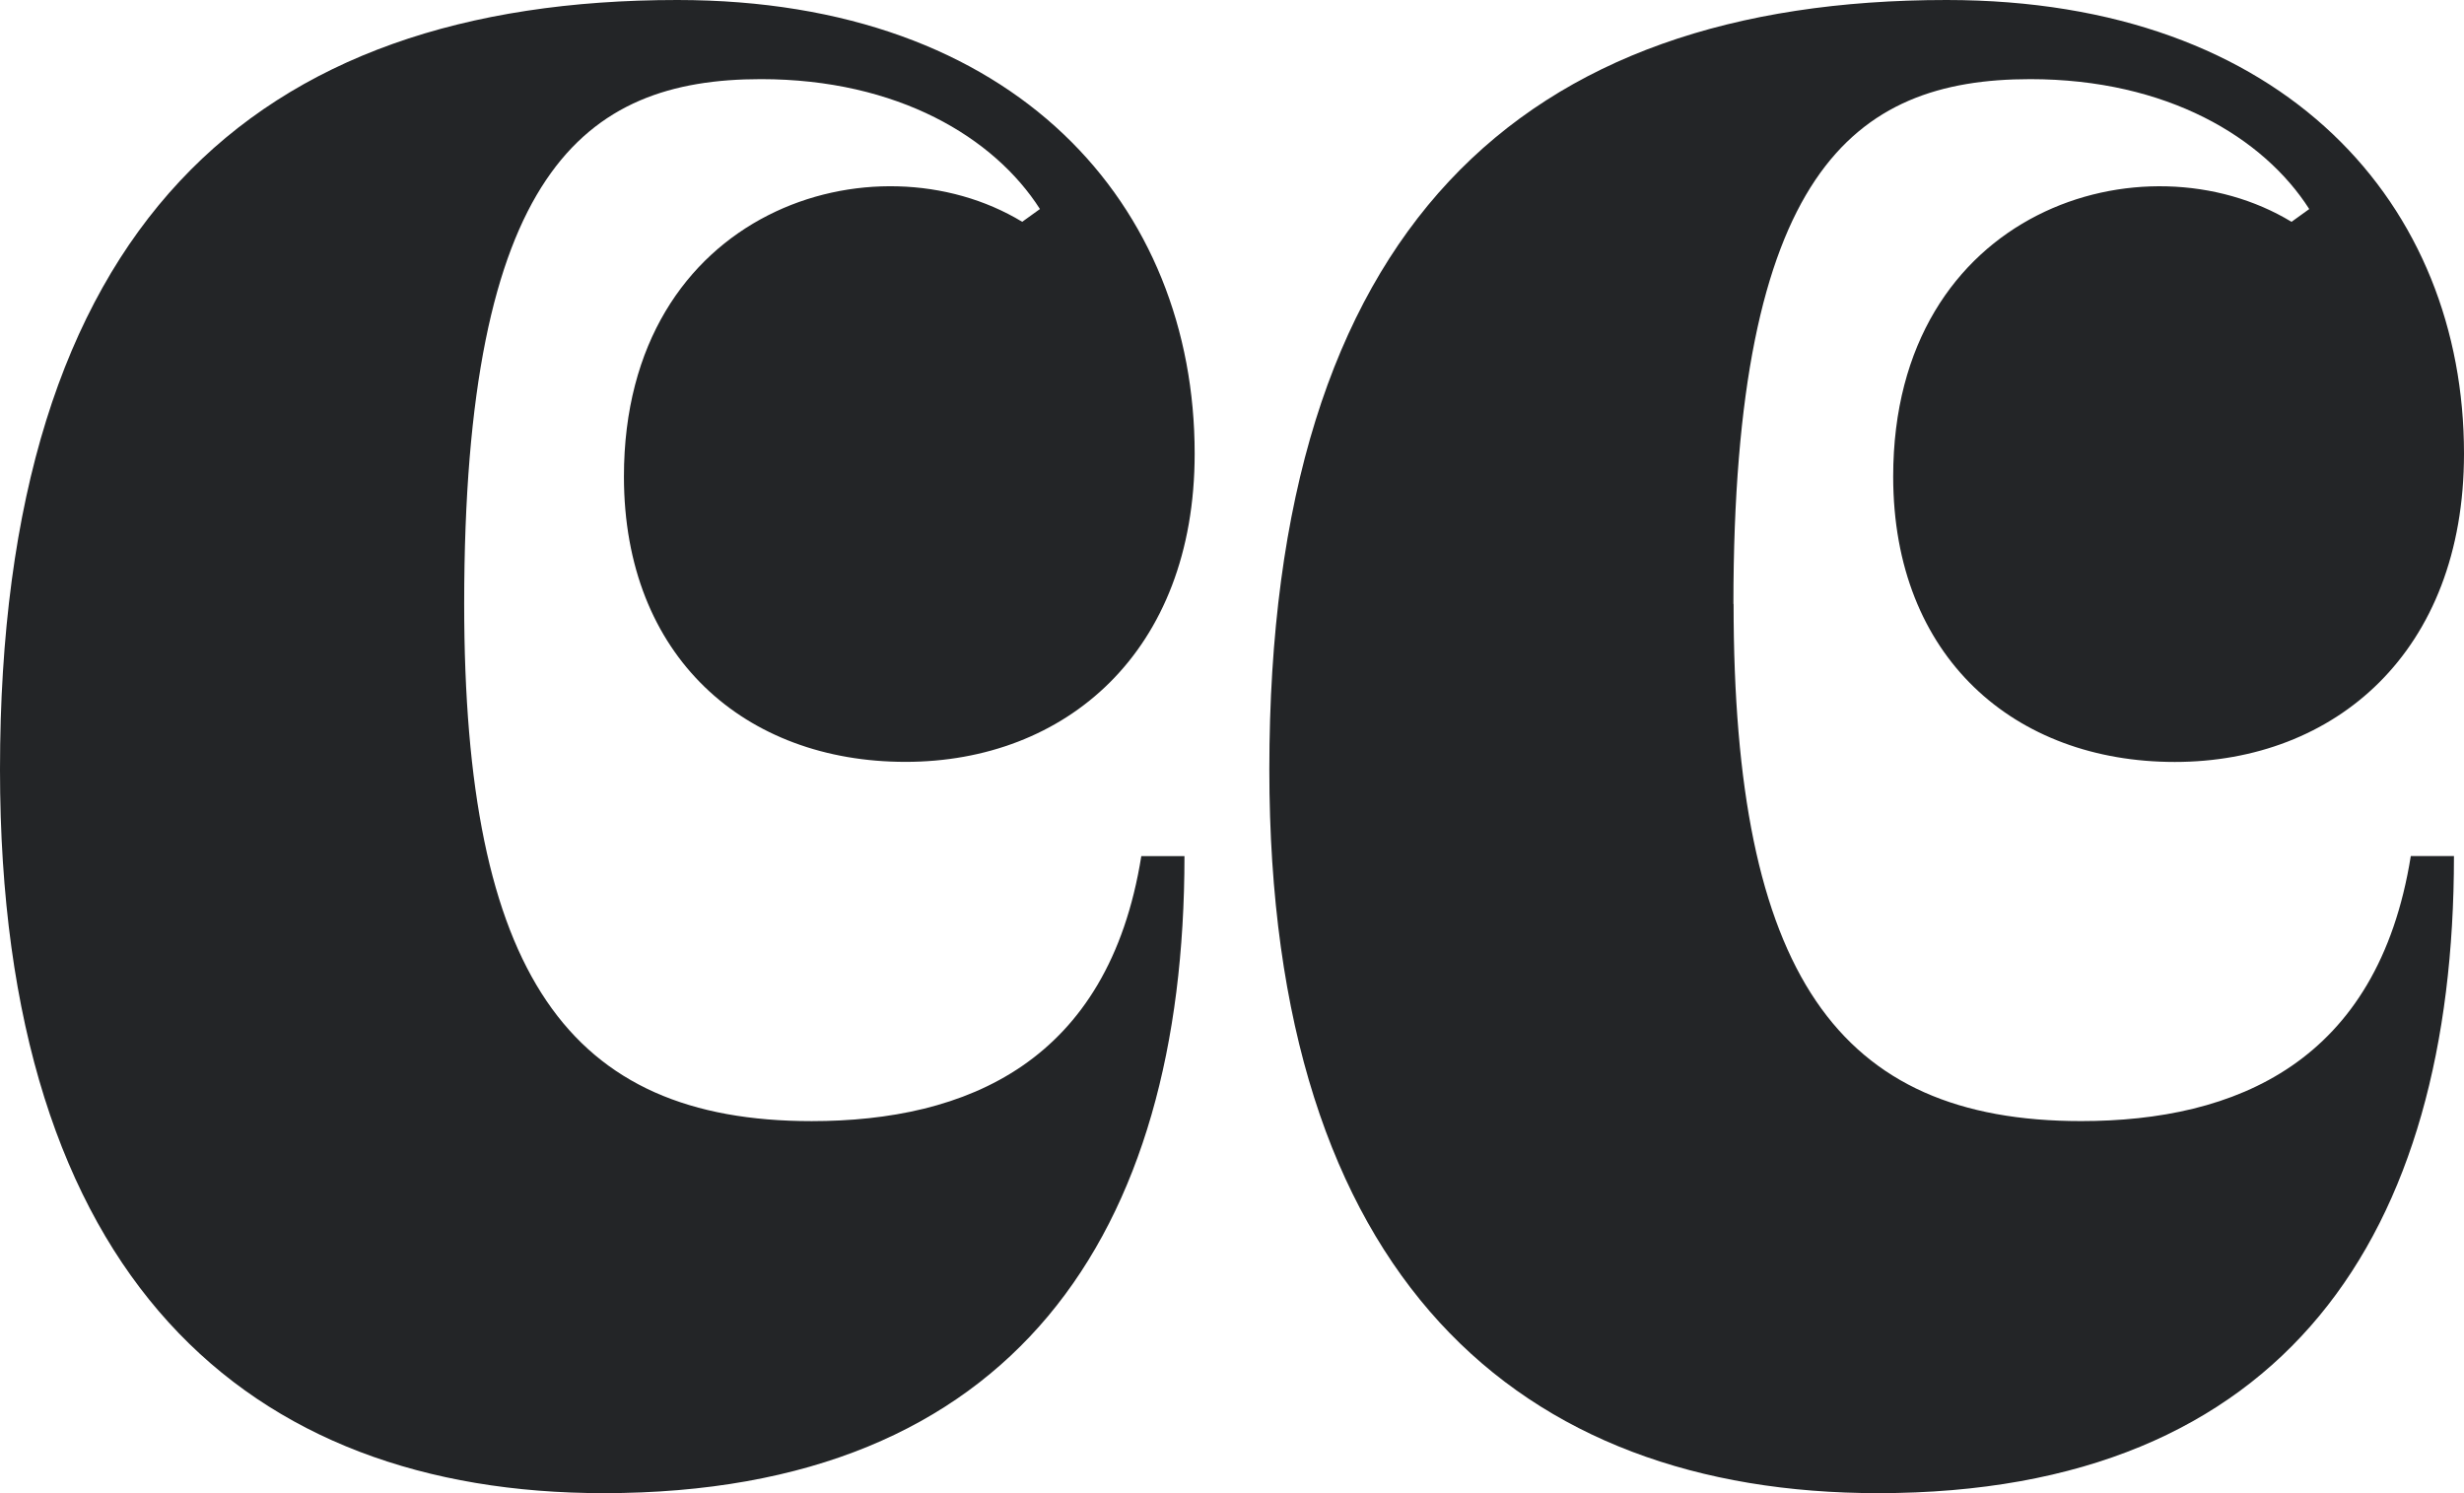
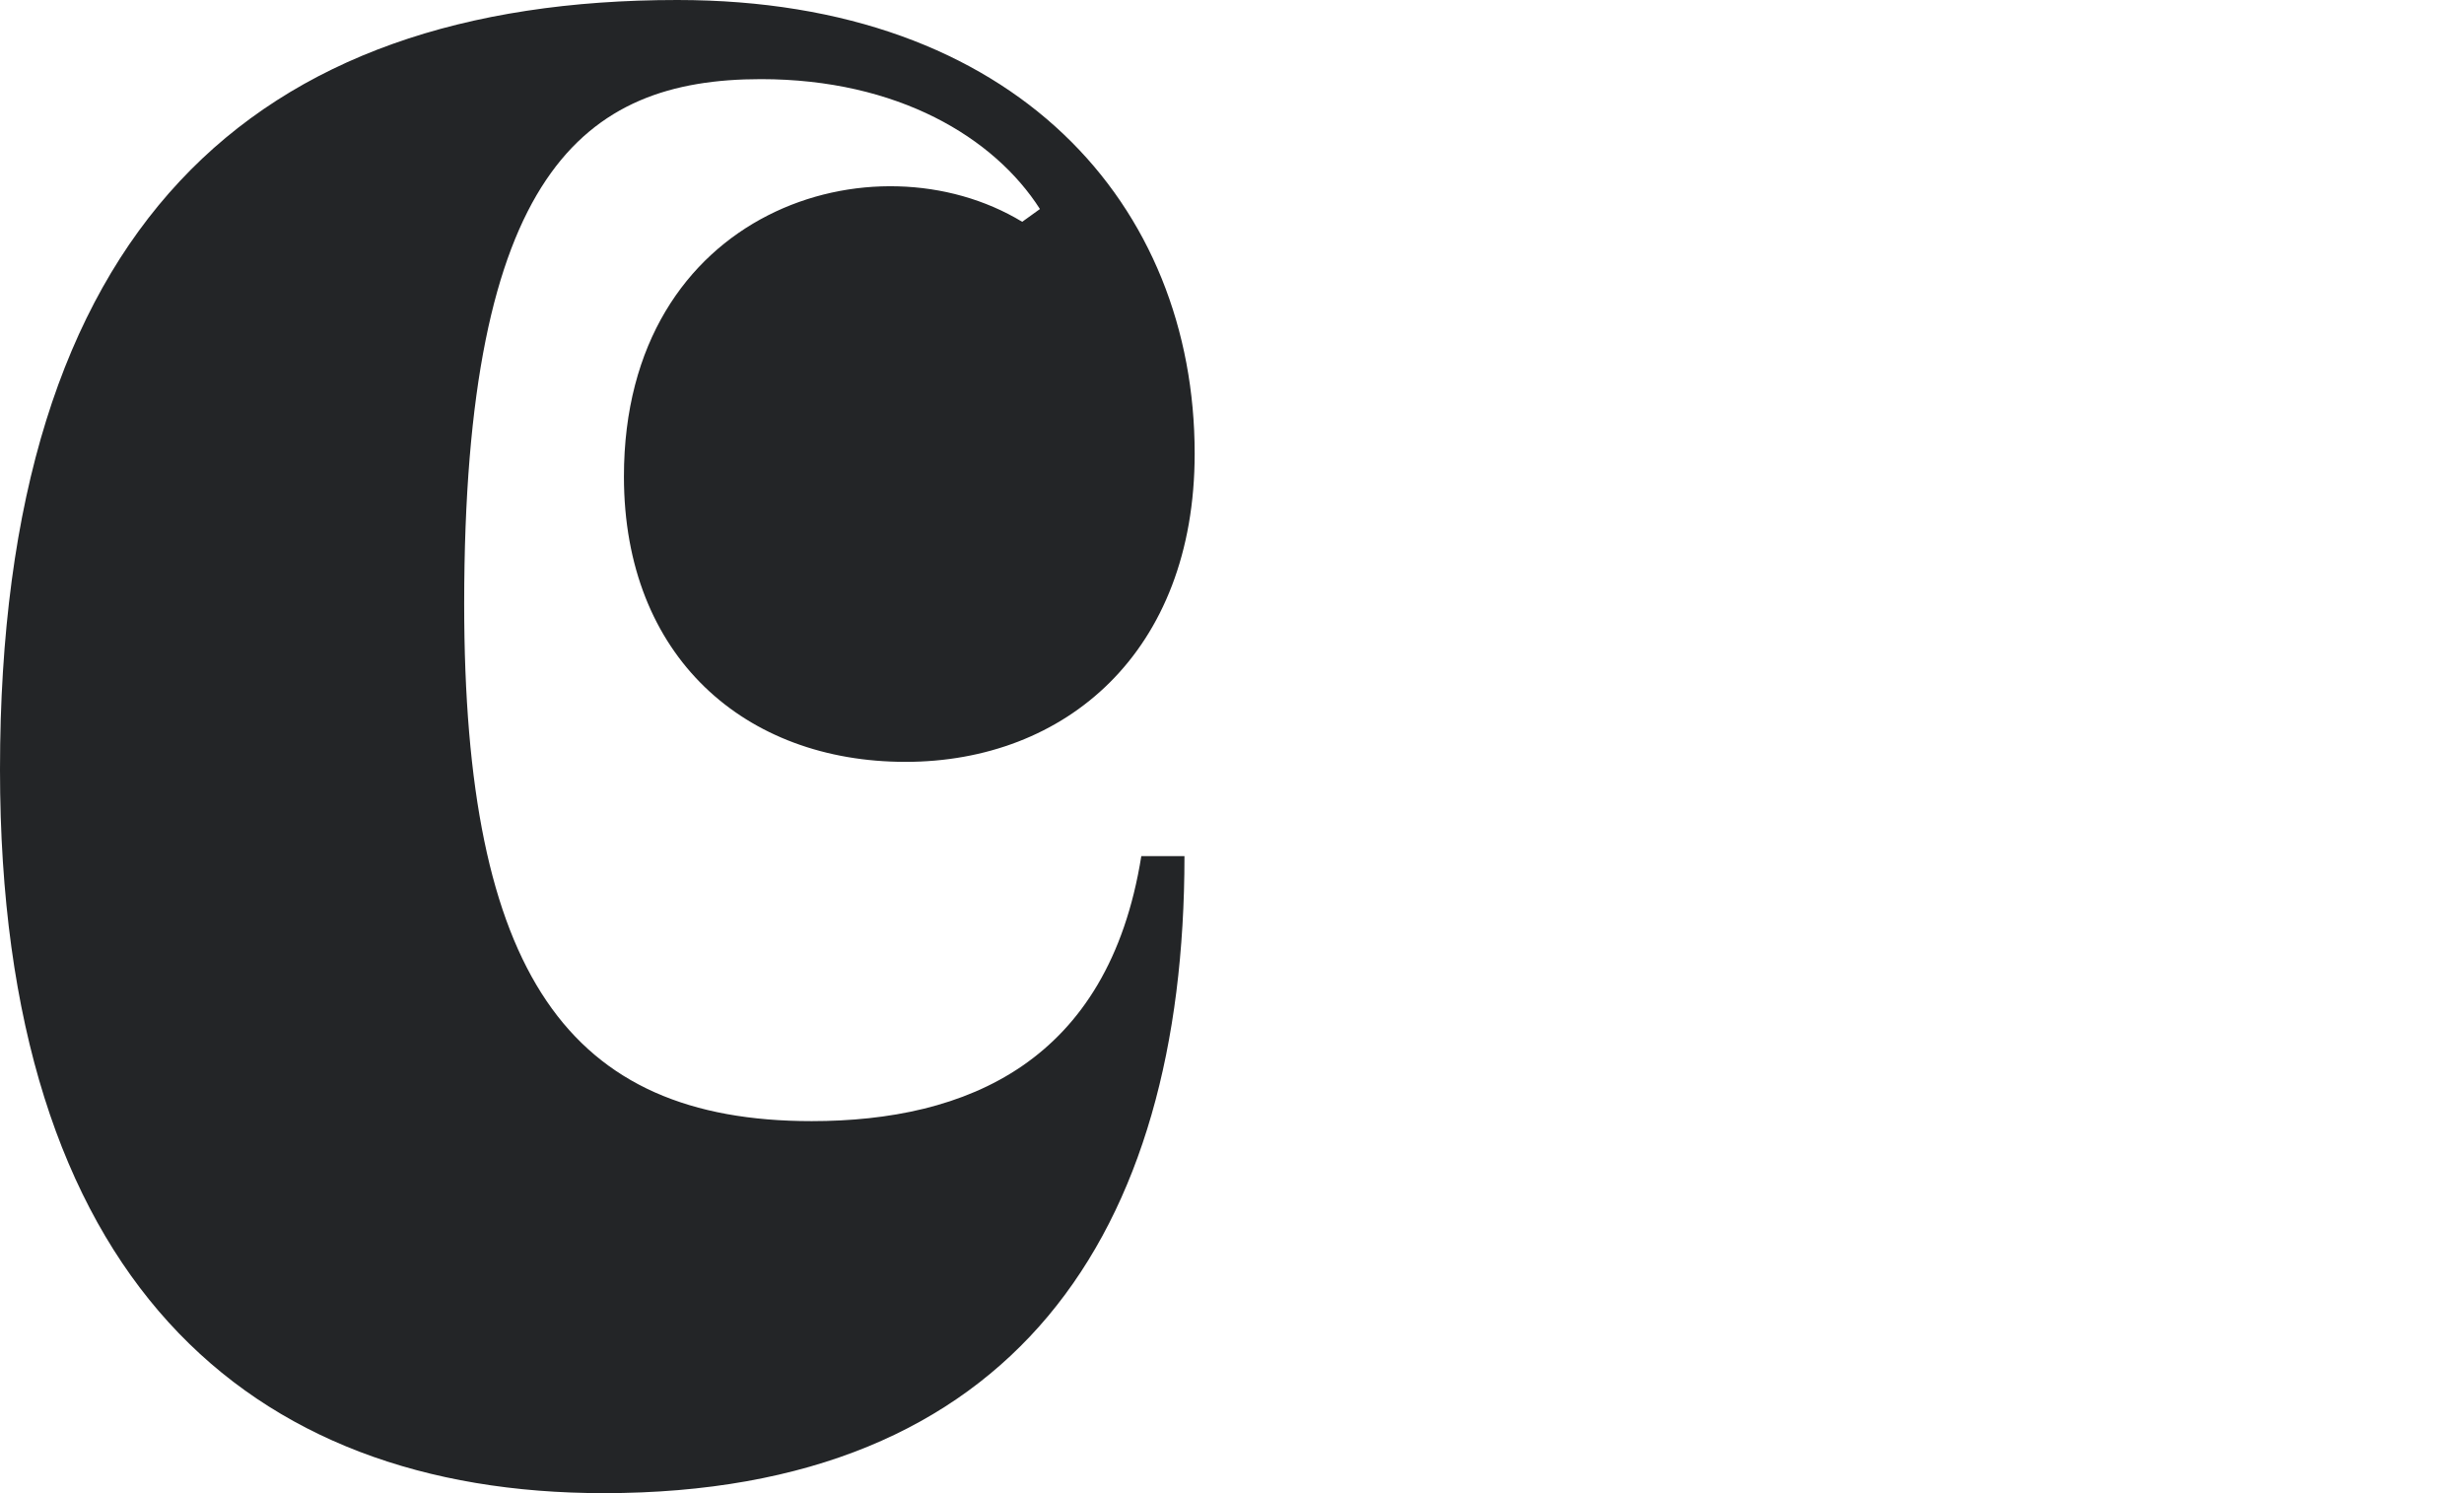
<svg xmlns="http://www.w3.org/2000/svg" width="330" height="200" viewBox="0 0 330 200" fill="none">
  <path d="M62.167 80.891C62.167 130.384 76.101 150.169 108.698 150.169C129.421 150.169 148.441 142.314 152.854 114.675H158.634C158.634 165.182 135.873 200 80.851 200C33.29 200 0 171.326 0 103.083C0 30.363 33.963 0 90.708 0C136.23 0 160 27.639 160 60.748C160 87.373 142.682 102.048 121.266 102.048C99.85 102.048 83.562 88.049 83.562 63.83C83.562 27.998 117.189 17.758 136.903 29.709L139.278 27.998C133.162 18.433 120.257 10.6 101.91 10.6C78.14 10.6 62.167 23.226 62.167 80.891Z" fill="#232527" />
-   <path d="M232.176 80.879C232.176 130.377 246.111 150.164 278.713 150.164C299.438 150.164 318.46 142.308 322.874 114.666H328.655C328.655 165.178 306.227 200 251.534 200C203.631 200 170 171.323 170 103.073C170 30.366 203.967 0 260.699 0C306.227 0 330 27.642 330 60.754C330 87.382 312.68 102.059 291.261 102.059C269.842 102.059 253.552 88.058 253.552 63.837C253.552 28.001 287.183 17.759 306.9 29.712L309.275 28.001C303.158 18.435 290.252 10.601 271.902 10.601C248.129 10.601 232.154 23.229 232.154 80.9L232.176 80.879Z" fill="#232527" />
</svg>